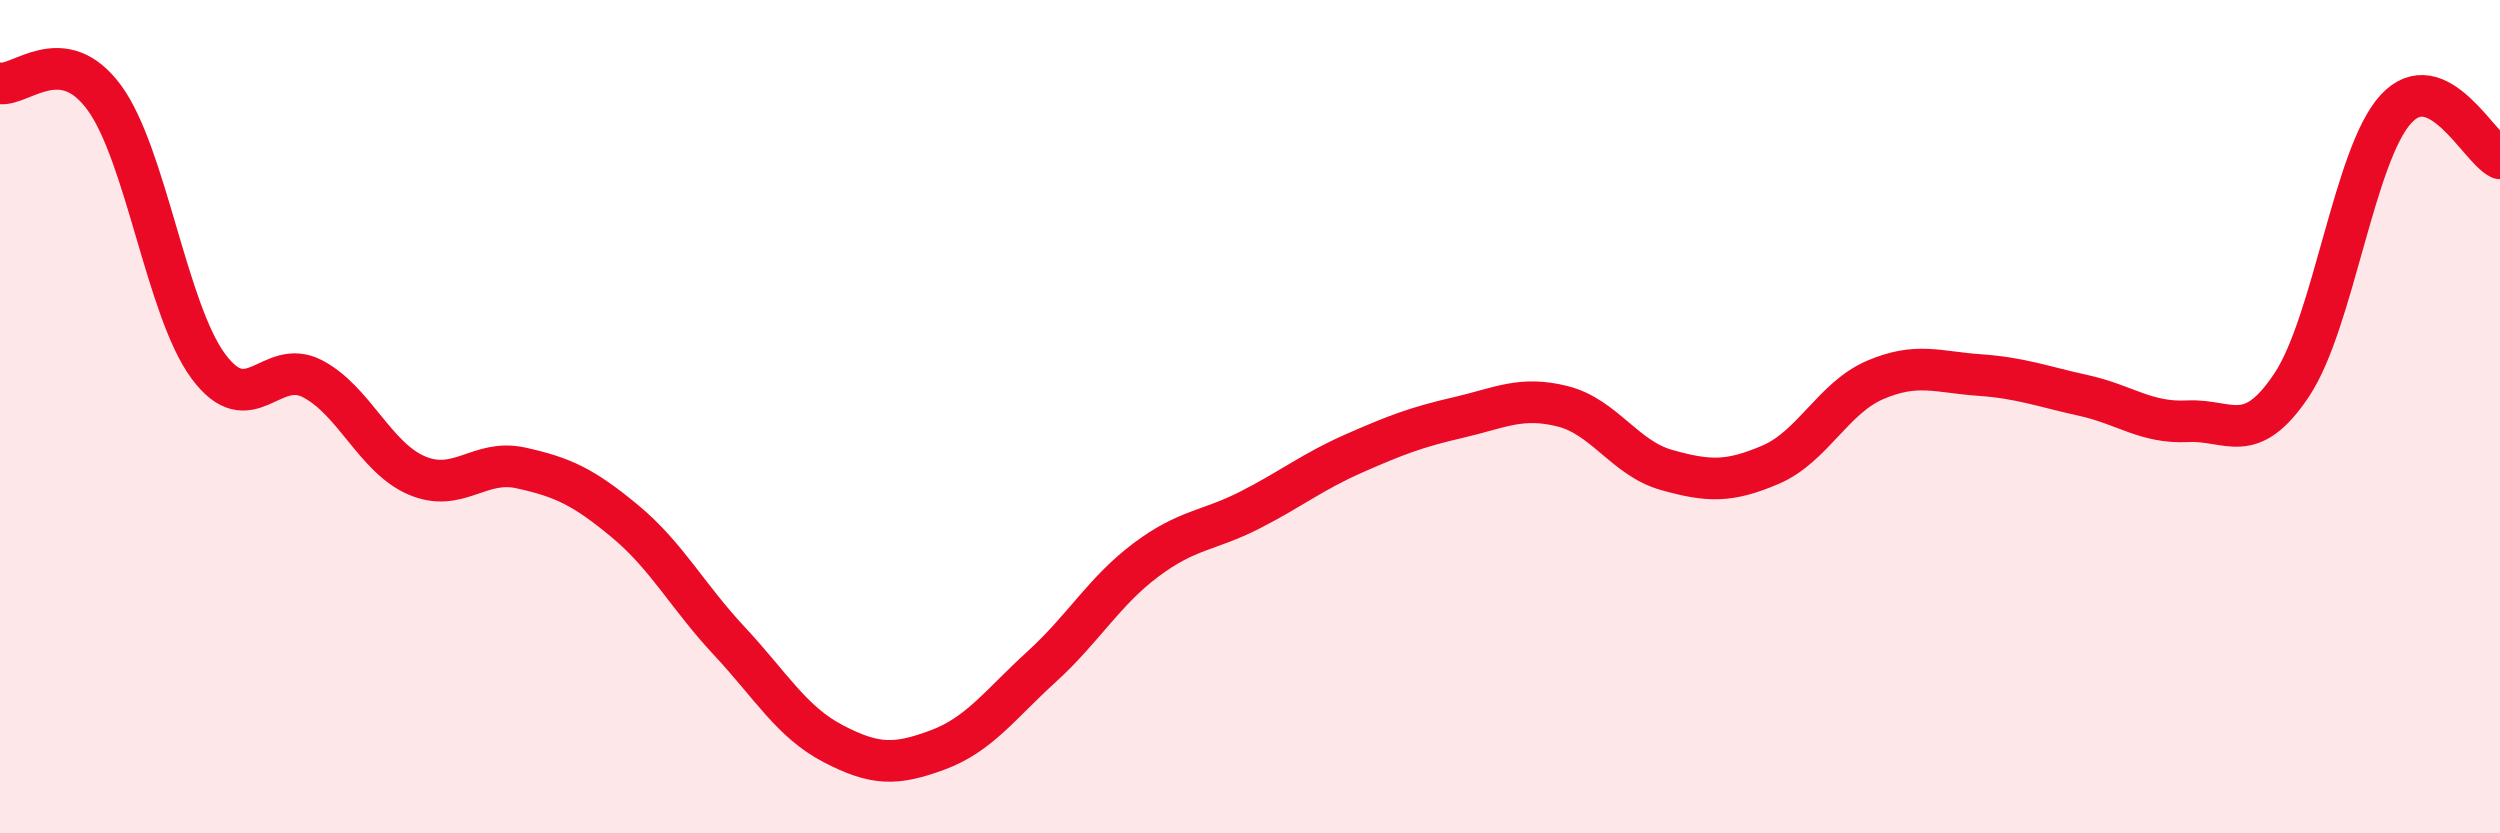
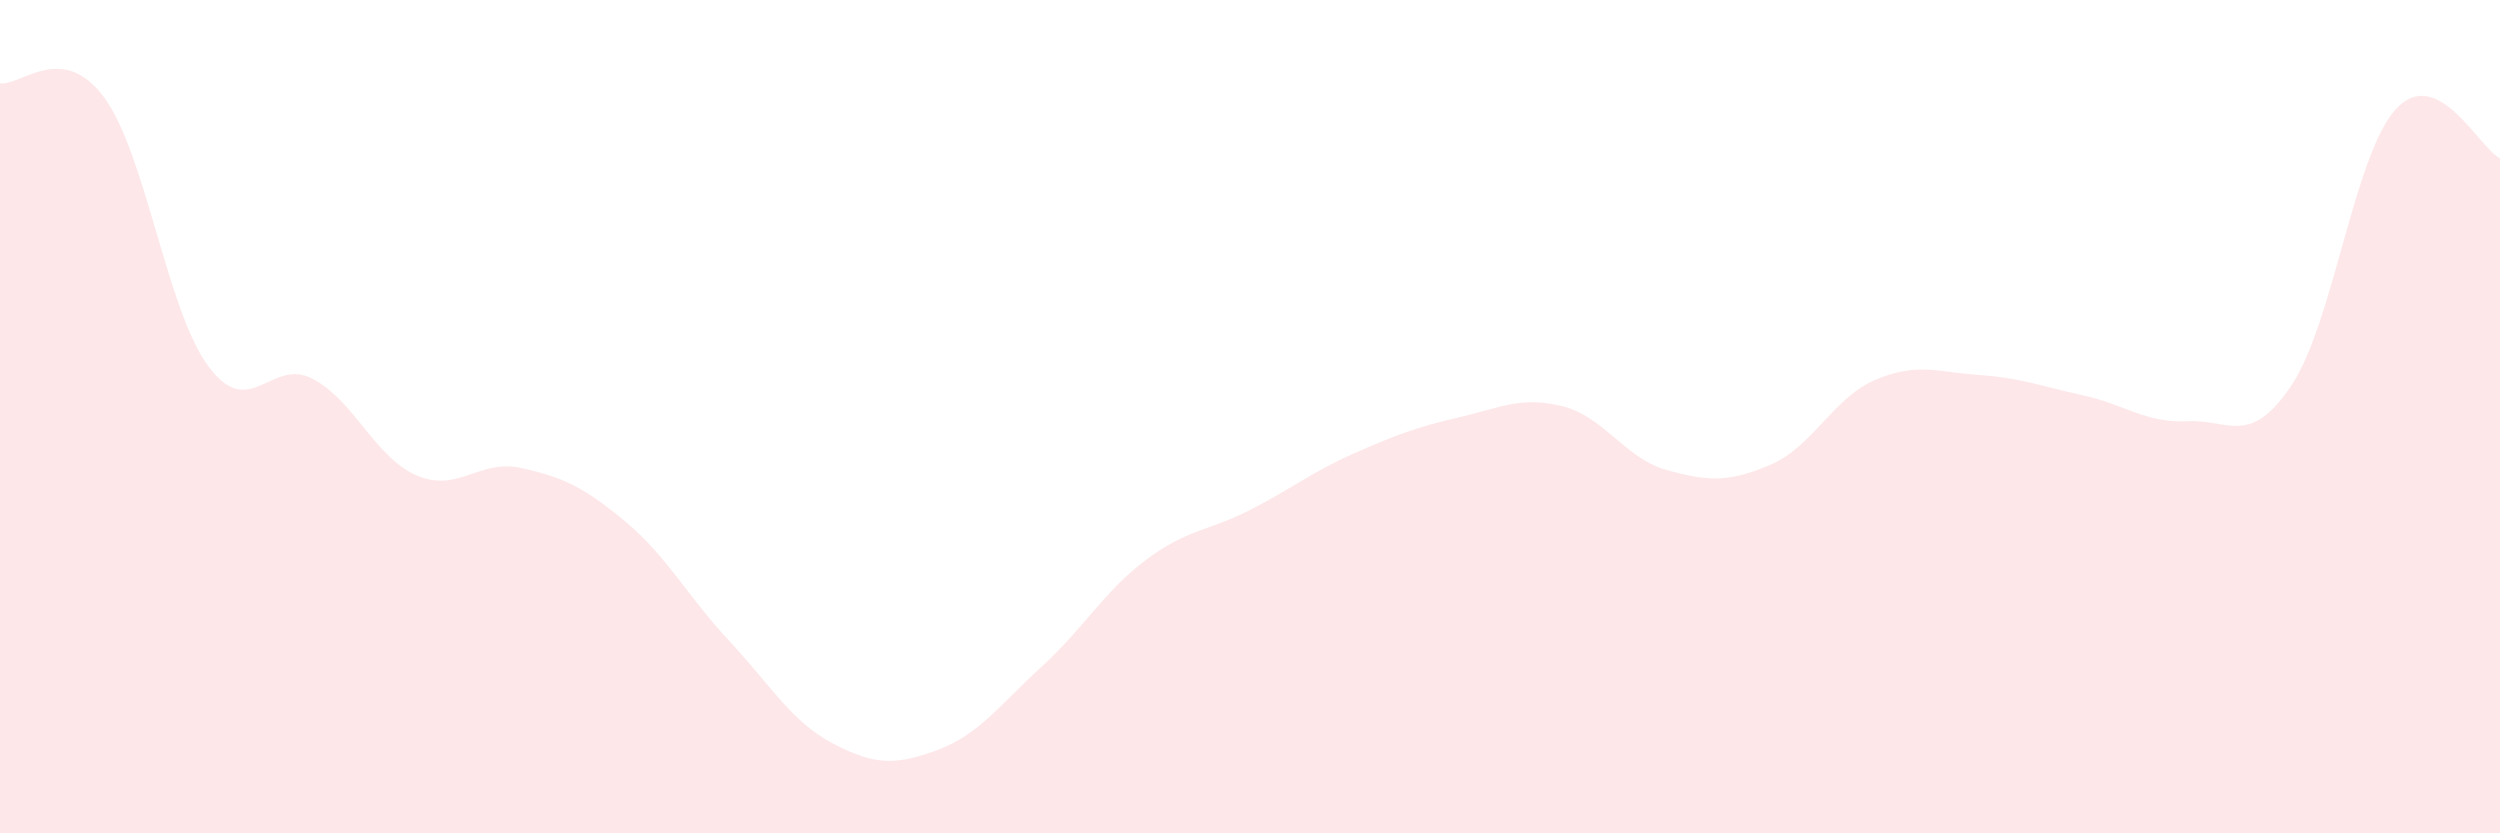
<svg xmlns="http://www.w3.org/2000/svg" width="60" height="20" viewBox="0 0 60 20">
  <path d="M 0,2 C 0.5,2.07 1.5,0.98 2.5,2.34 C 3.5,3.7 4,7.44 5,8.79 C 6,10.14 6.5,8.57 7.5,9.09 C 8.5,9.61 9,10.98 10,11.41 C 11,11.84 11.5,11.01 12.5,11.23 C 13.5,11.45 14,11.68 15,12.51 C 16,13.34 16.5,14.31 17.5,15.38 C 18.5,16.45 19,17.33 20,17.85 C 21,18.37 21.5,18.37 22.5,18 C 23.5,17.63 24,16.91 25,16 C 26,15.09 26.5,14.19 27.5,13.44 C 28.5,12.69 29,12.75 30,12.24 C 31,11.73 31.5,11.32 32.5,10.88 C 33.5,10.44 34,10.25 35,10.02 C 36,9.79 36.5,9.5 37.5,9.75 C 38.5,10 39,11 40,11.28 C 41,11.56 41.5,11.58 42.5,11.15 C 43.5,10.72 44,9.55 45,9.12 C 46,8.69 46.5,8.93 47.5,9 C 48.5,9.07 49,9.27 50,9.49 C 51,9.71 51.5,10.16 52.5,10.11 C 53.5,10.06 54,10.74 55,9.24 C 56,7.74 56.5,3.71 57.5,2.62 C 58.5,1.53 59.5,3.56 60,3.8L60 20L0 20Z" fill="#EB0A25" opacity="0.1" stroke-linecap="round" stroke-linejoin="round" />
-   <path d="M 0,2 C 0.5,2.07 1.5,0.98 2.5,2.34 C 3.5,3.7 4,7.44 5,8.79 C 6,10.14 6.5,8.57 7.5,9.09 C 8.5,9.61 9,10.98 10,11.41 C 11,11.84 11.5,11.01 12.5,11.23 C 13.5,11.45 14,11.68 15,12.51 C 16,13.34 16.5,14.31 17.5,15.38 C 18.5,16.45 19,17.33 20,17.85 C 21,18.37 21.5,18.37 22.5,18 C 23.5,17.63 24,16.91 25,16 C 26,15.09 26.5,14.19 27.5,13.44 C 28.5,12.69 29,12.75 30,12.24 C 31,11.73 31.5,11.32 32.5,10.88 C 33.5,10.44 34,10.25 35,10.02 C 36,9.79 36.5,9.5 37.5,9.75 C 38.5,10 39,11 40,11.28 C 41,11.56 41.5,11.58 42.5,11.15 C 43.5,10.72 44,9.55 45,9.12 C 46,8.69 46.5,8.93 47.5,9 C 48.5,9.07 49,9.27 50,9.49 C 51,9.71 51.5,10.16 52.5,10.11 C 53.5,10.06 54,10.74 55,9.24 C 56,7.74 56.5,3.71 57.5,2.62 C 58.5,1.53 59.5,3.56 60,3.8" stroke="#EB0A25" stroke-width="1" fill="none" stroke-linecap="round" stroke-linejoin="round" />
</svg>